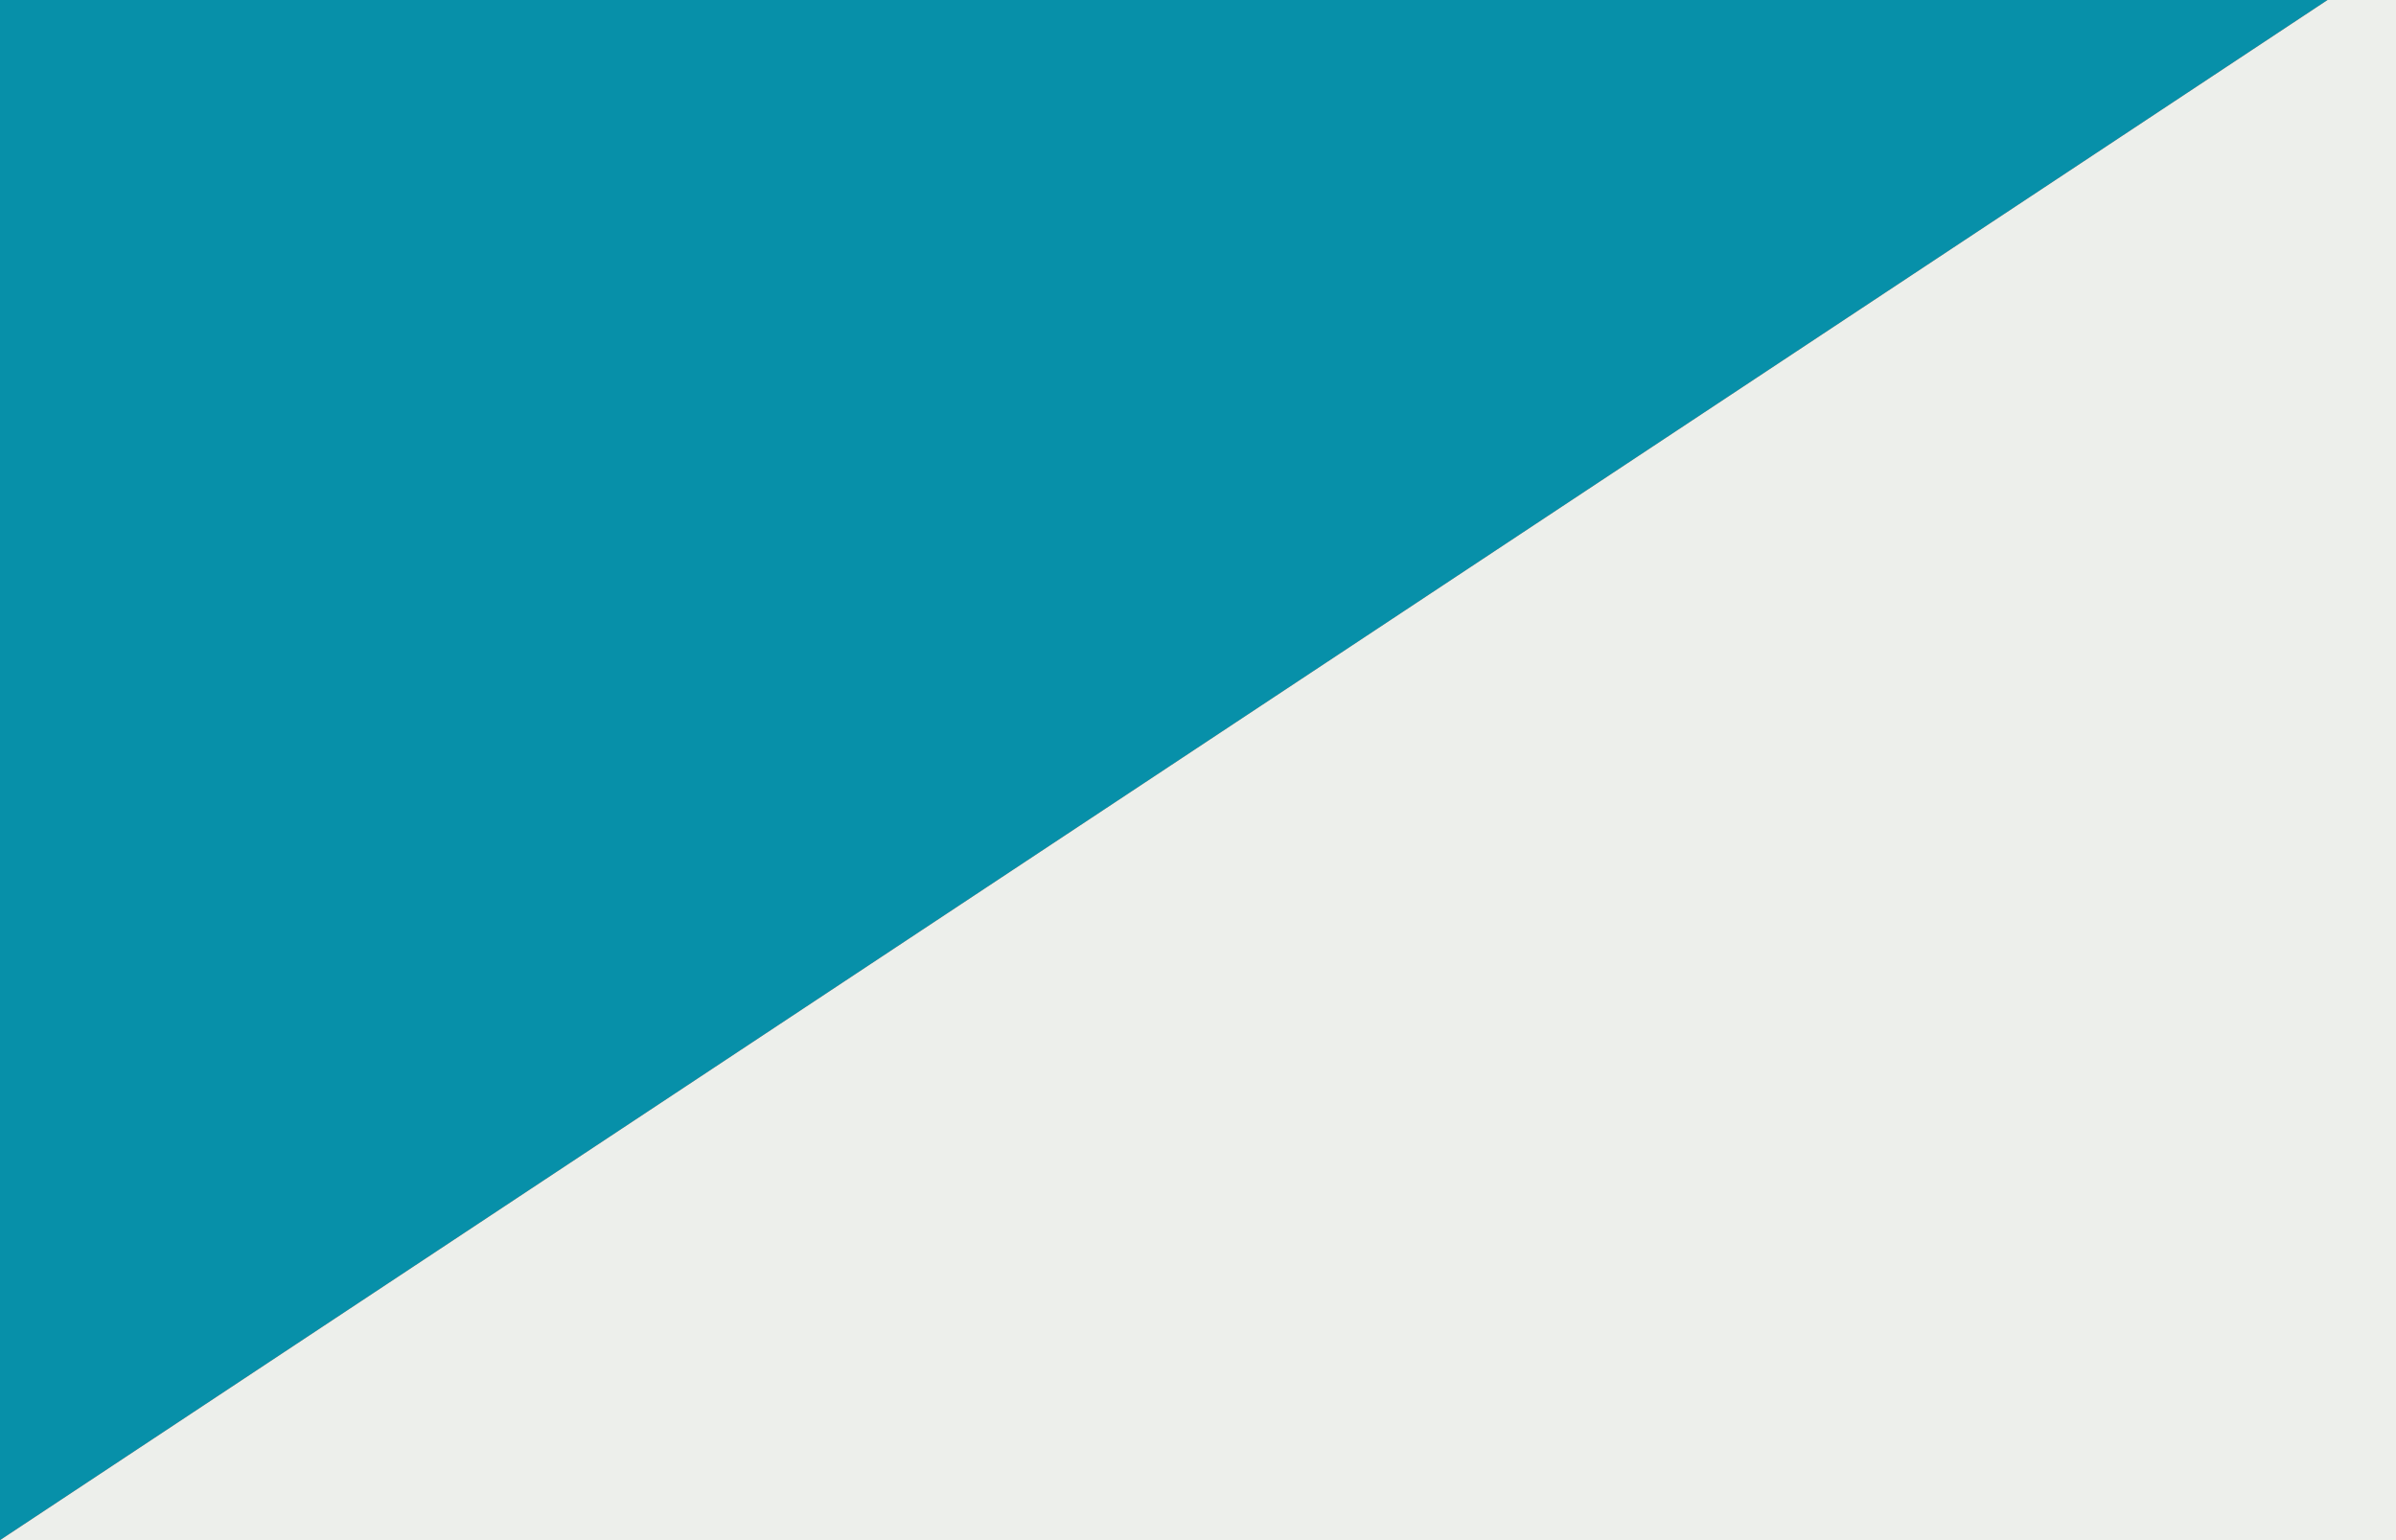
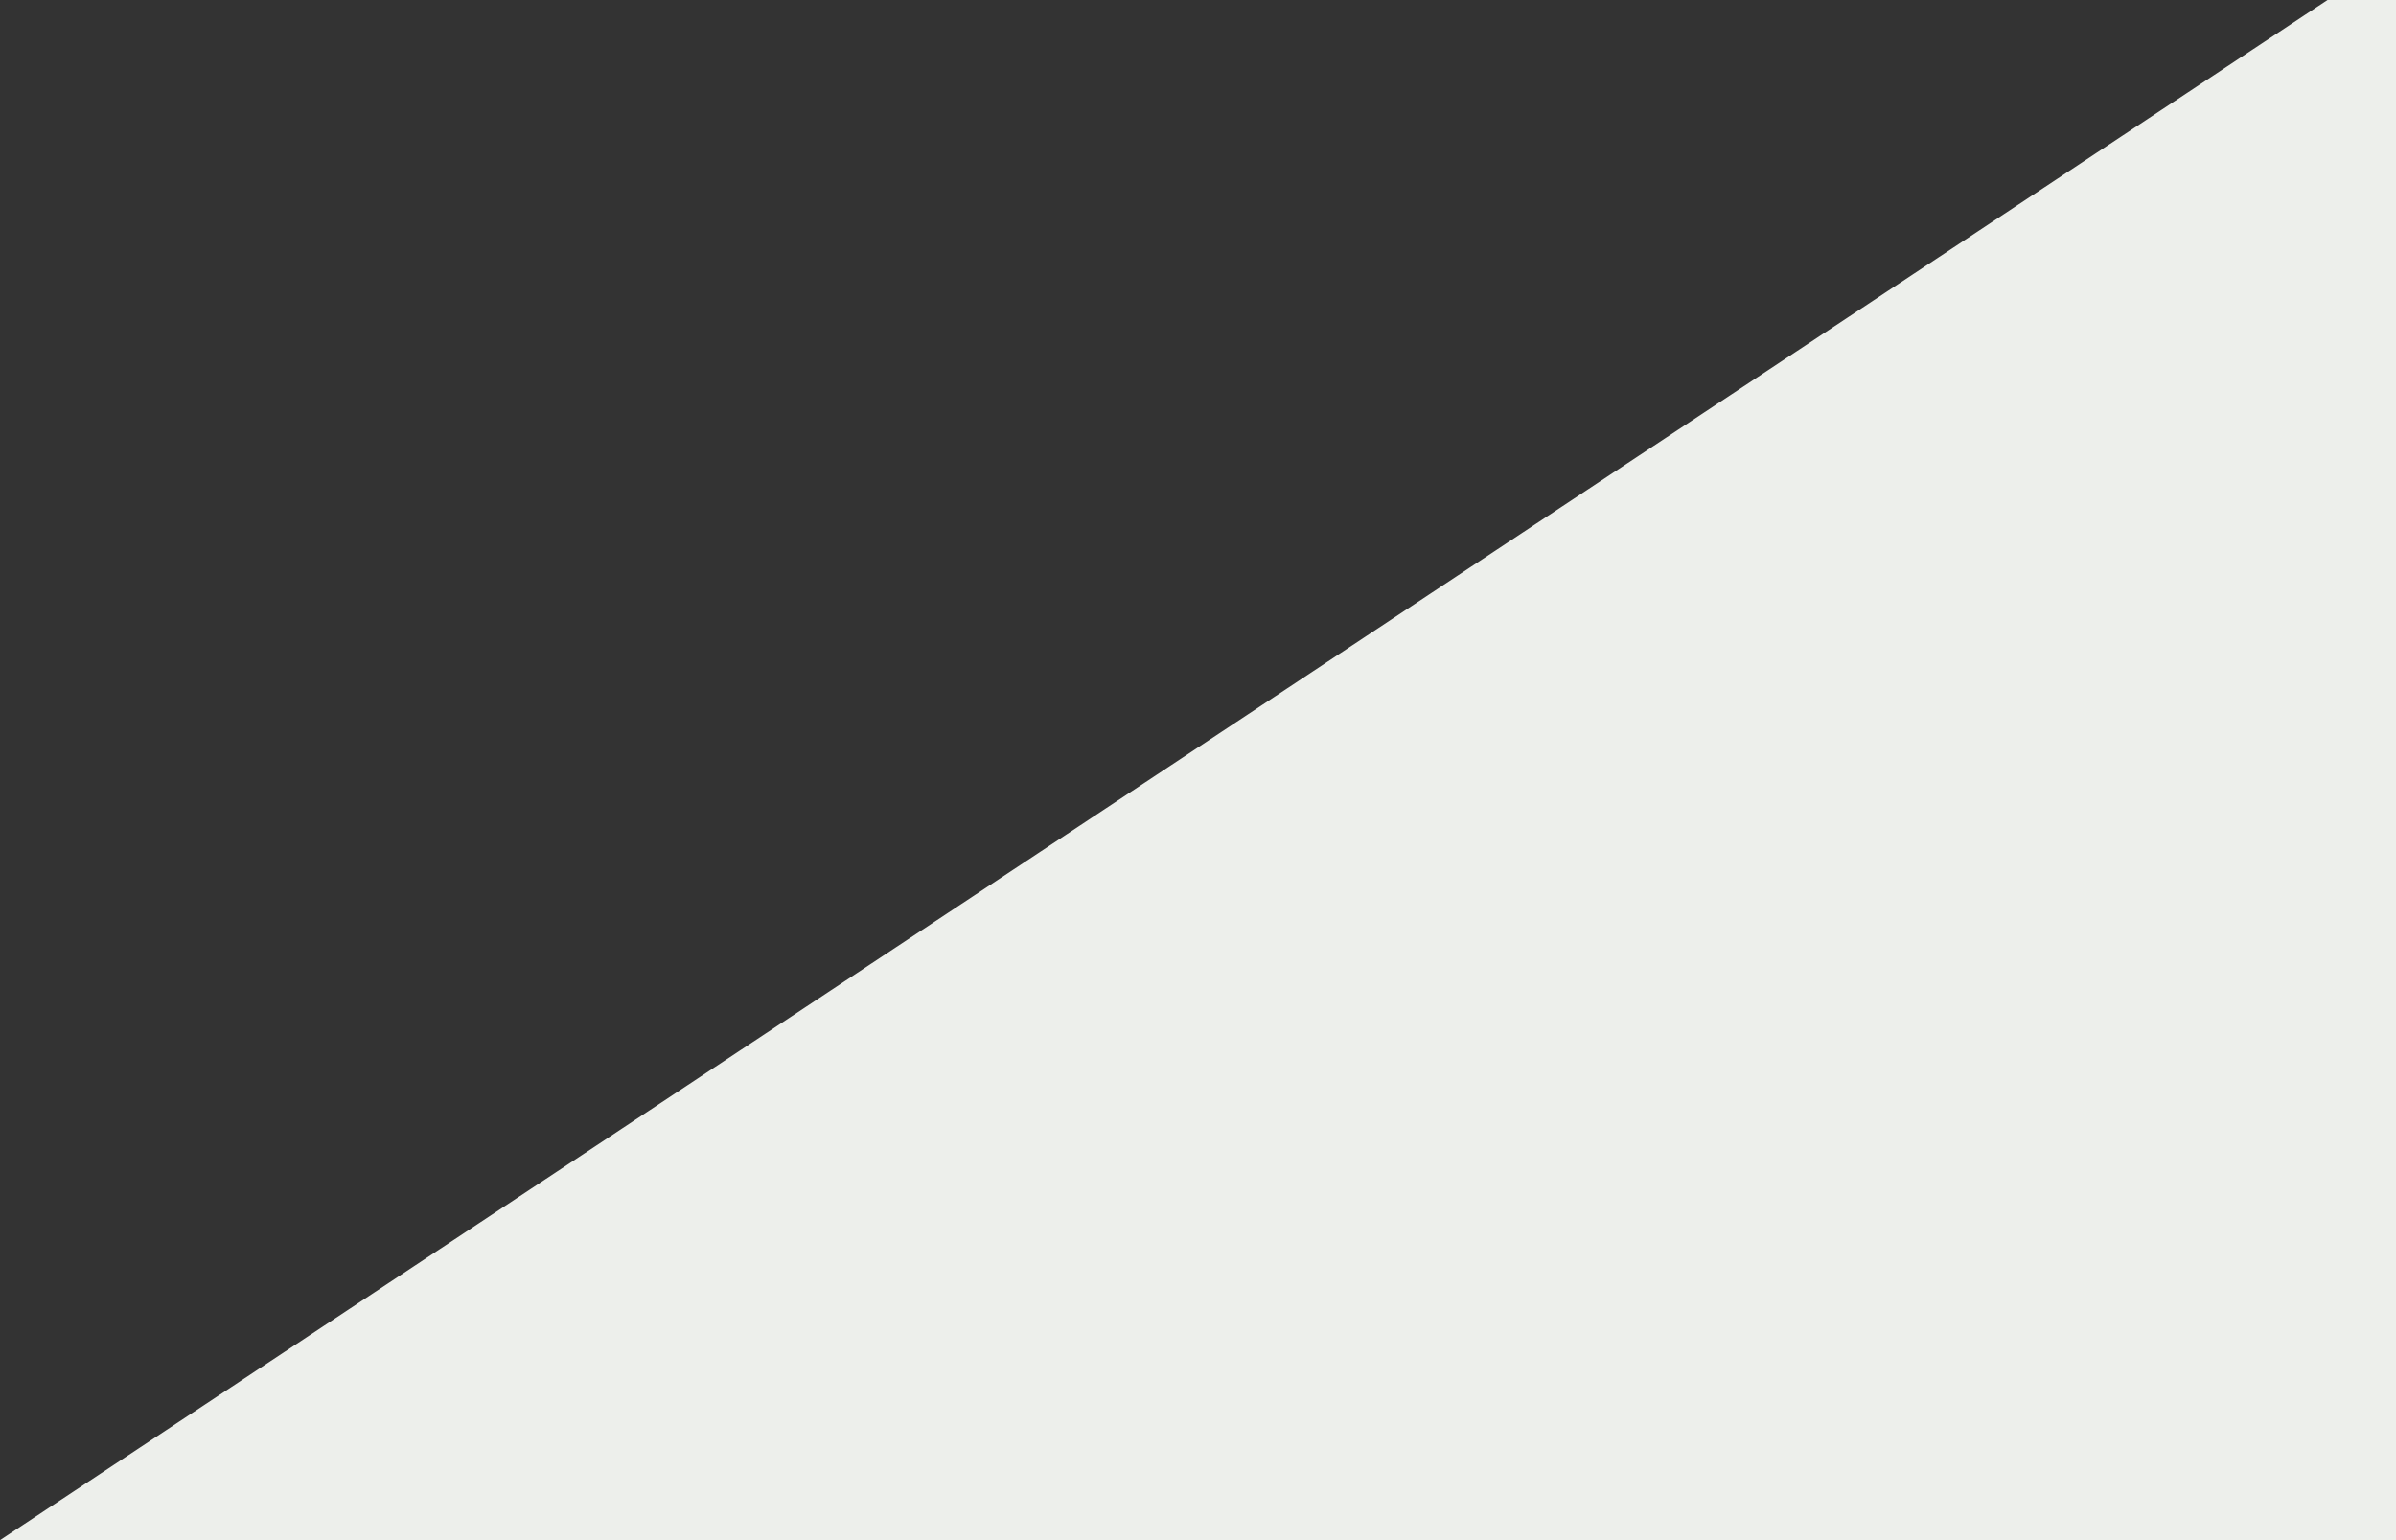
<svg xmlns="http://www.w3.org/2000/svg" xmlns:ns1="http://www.serif.com/" width="100%" height="100%" viewBox="0 0 28 18" version="1.1" xml:space="preserve" style="fill-rule:evenodd;clip-rule:evenodd;stroke-linejoin:round;stroke-miterlimit:2;">
  <rect x="0" y="0" width="28" height="18" fill="#333333" stroke="none" />
  <g transform="matrix(1,0,0,1,-1230,-152)">
    <g id="blue-corner" ns1:id="blue corner">
-       <path d="M1257.2,152L1230,170L1230,152L1257.2,152Z" style="fill:#0790a9;" />
-     </g>
+       </g>
  </g>
  <g transform="matrix(-1,0,0,-1,1257.2,170)">
    <g id="blue-corner1" ns1:id="blue corner">
      <path d="M1257.2,152L1230,170L1229,171.249L1228.87,151.148L1230,152L1257.2,152Z" style="fill:#edefeb;" />
    </g>
  </g>
</svg>